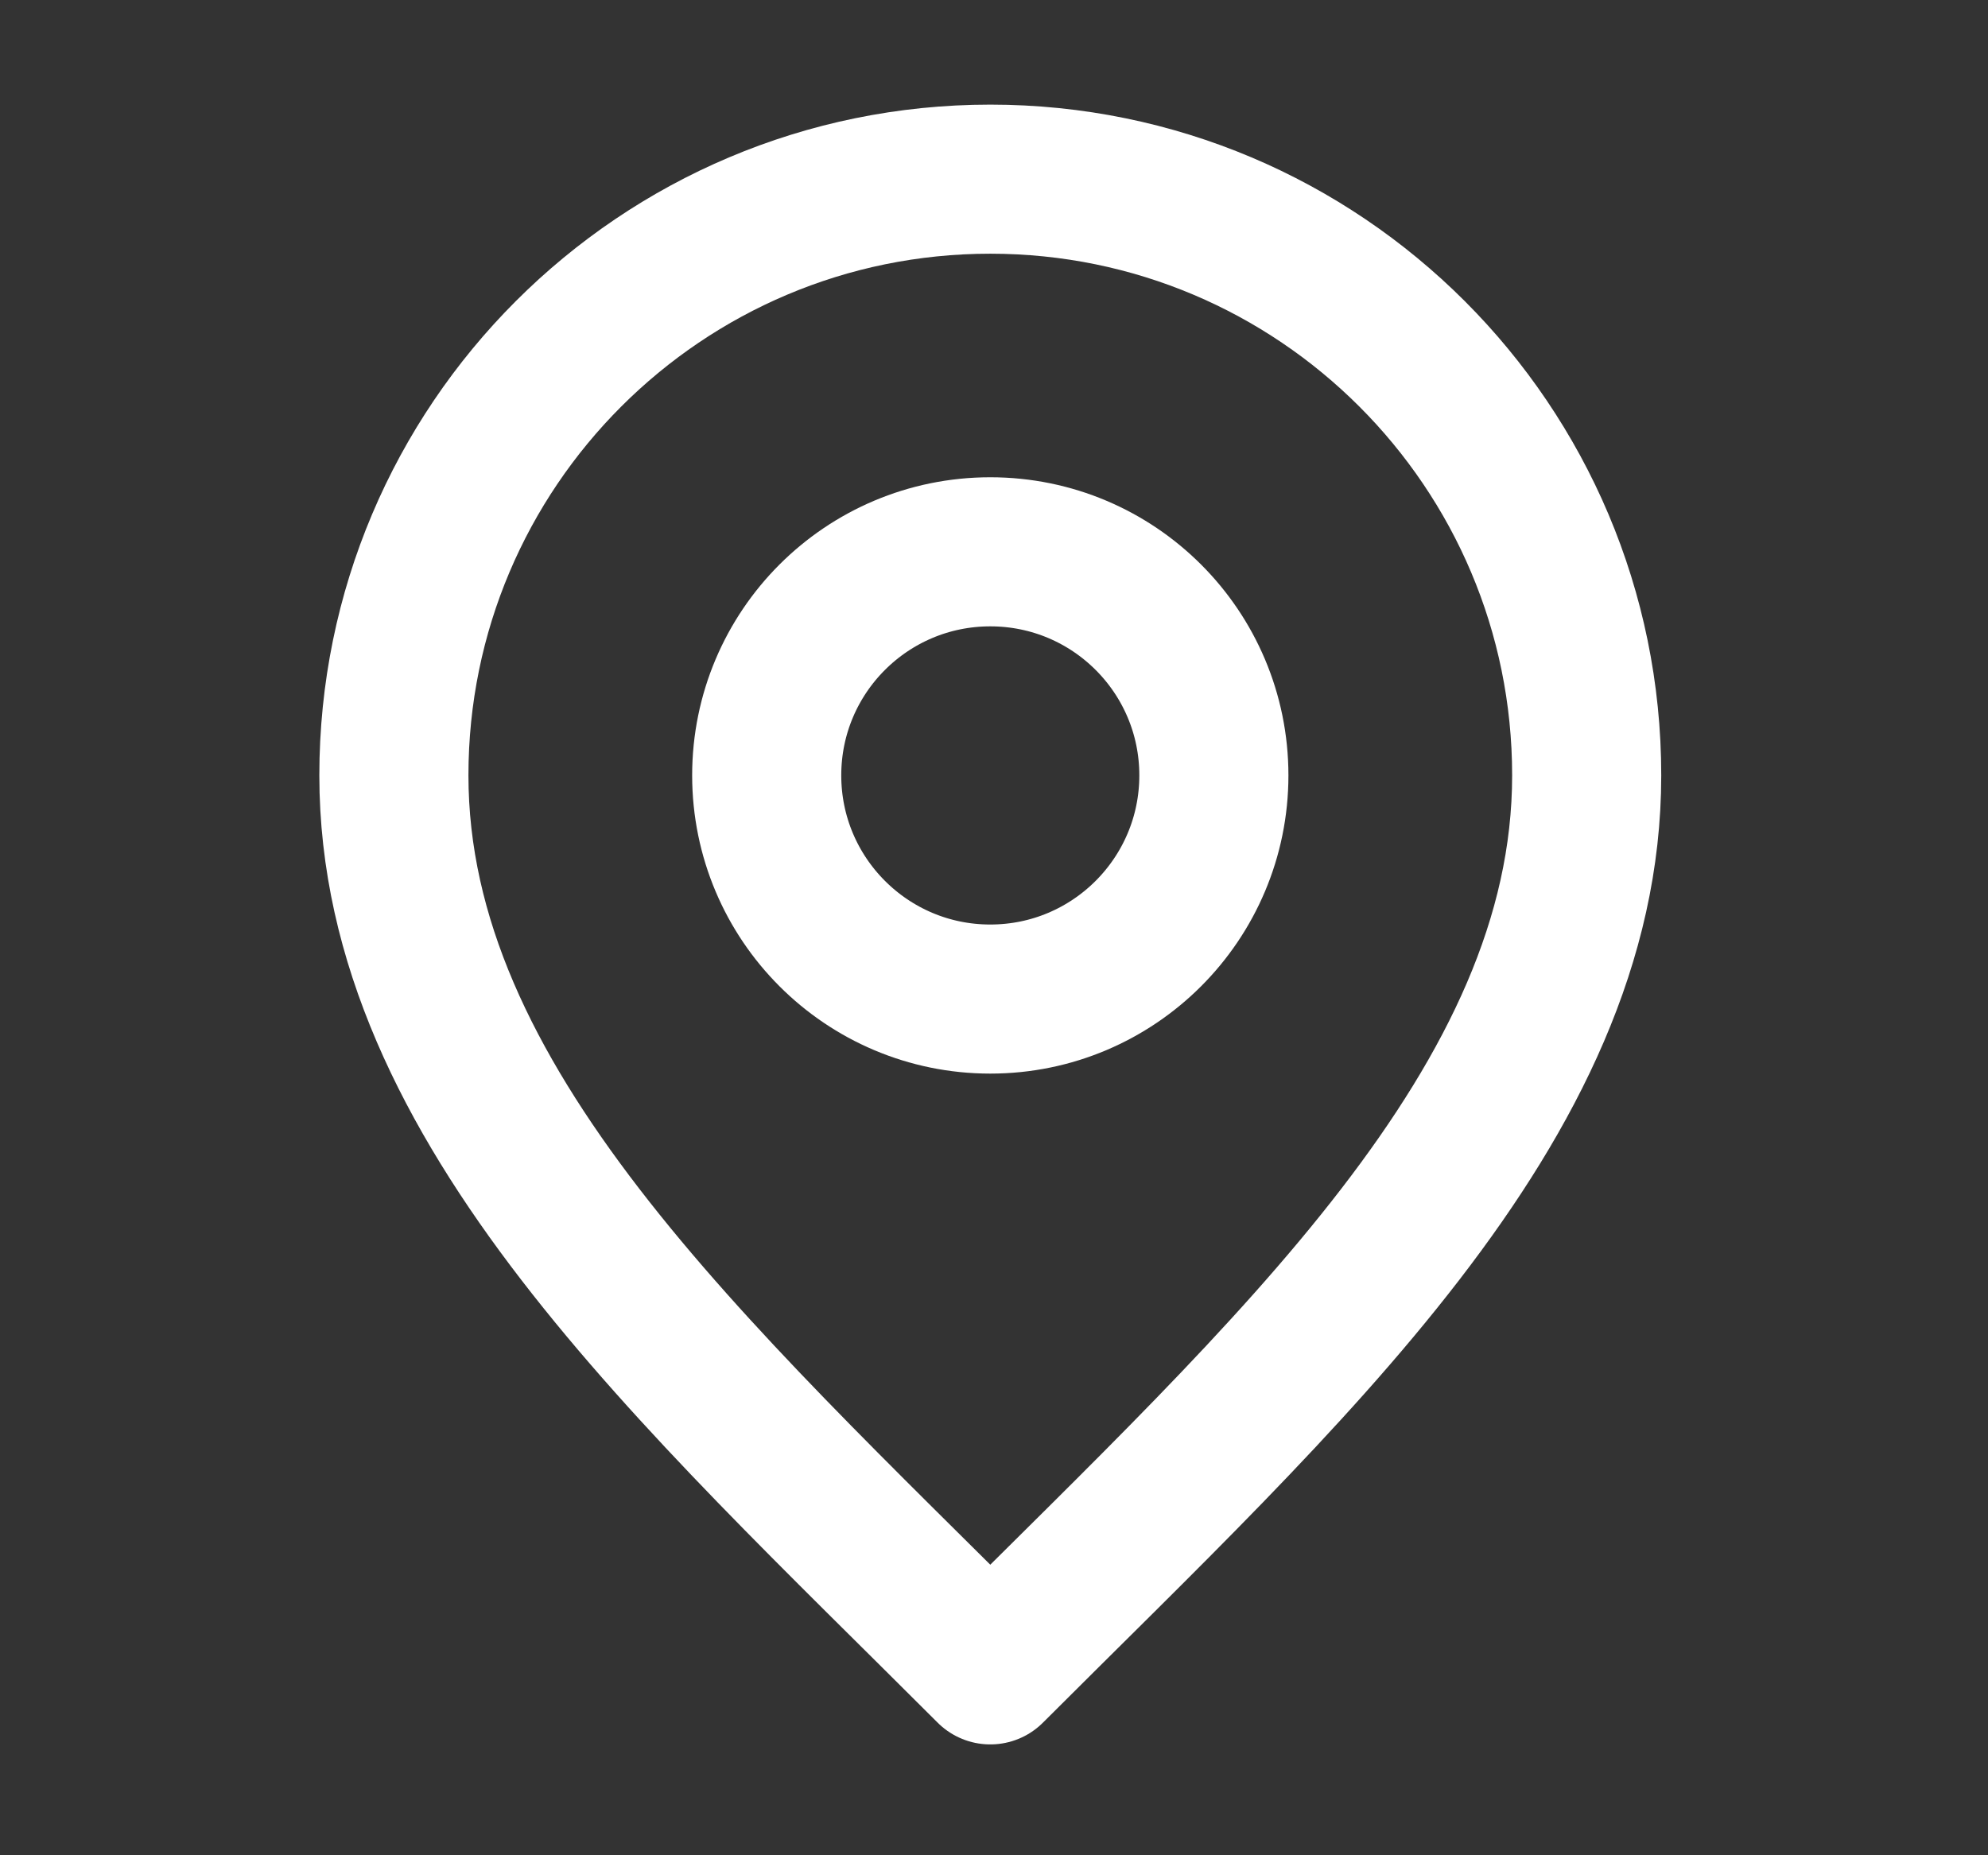
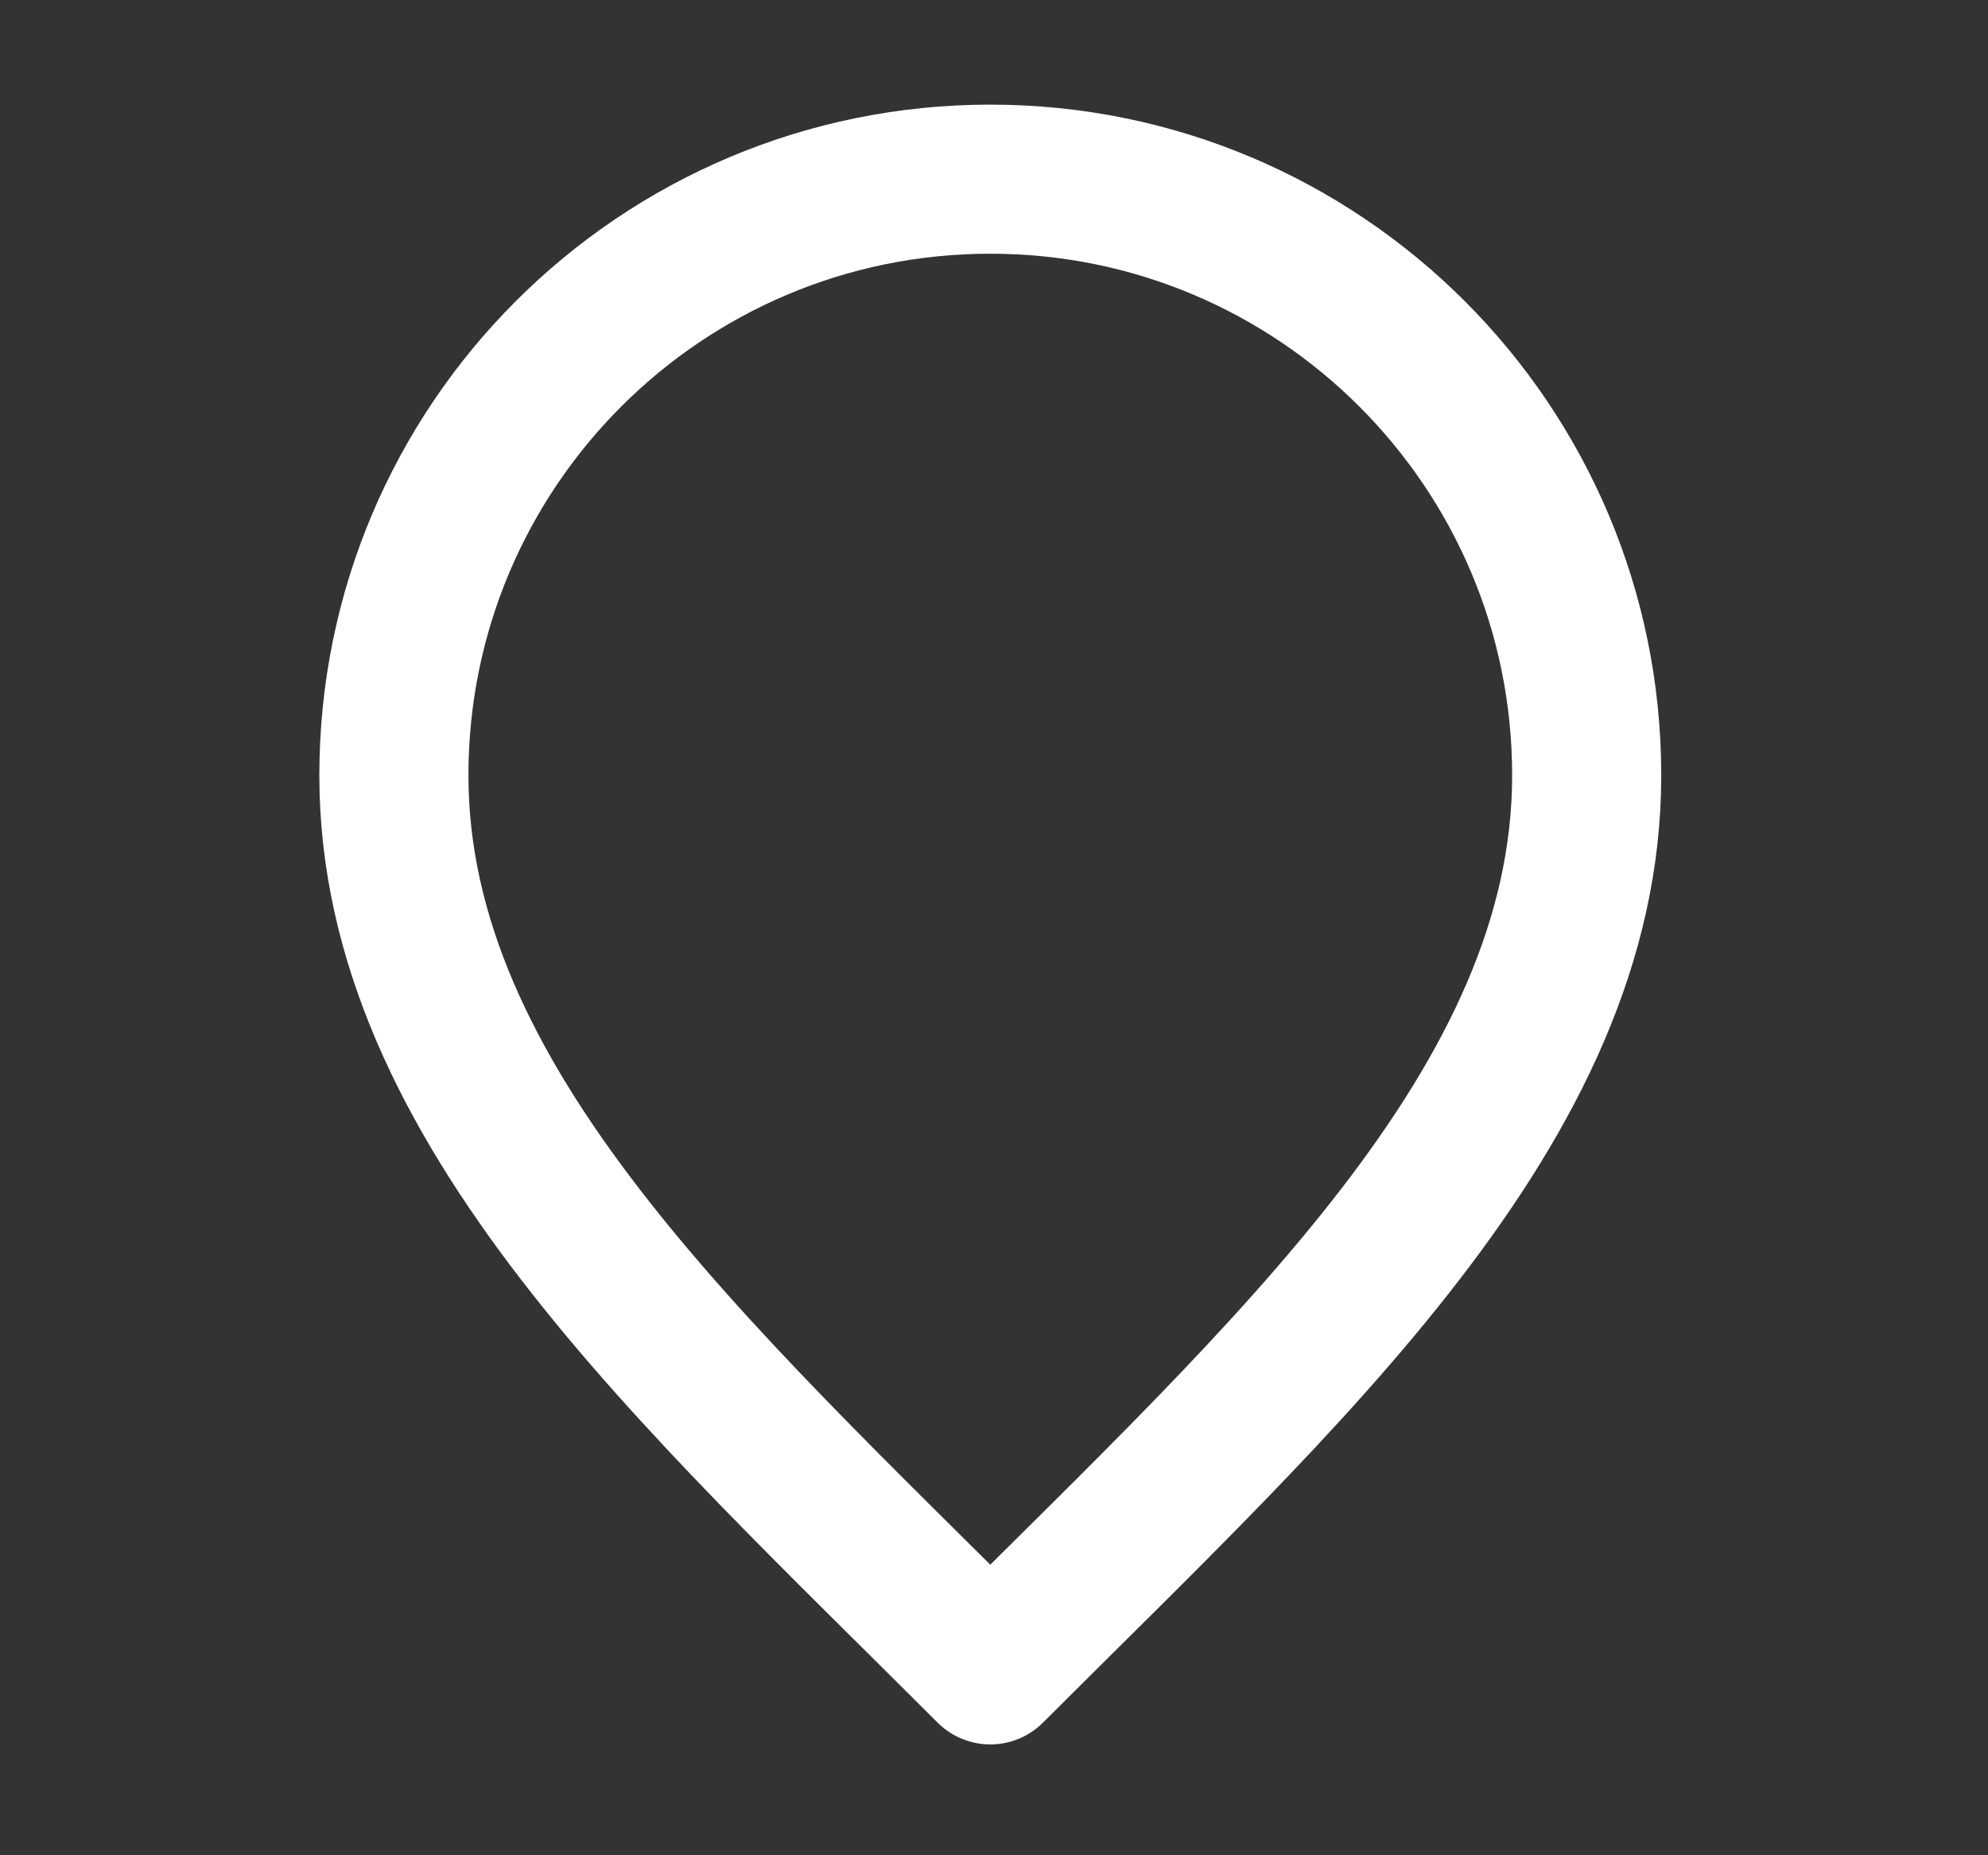
<svg xmlns="http://www.w3.org/2000/svg" width="15" height="14" viewBox="0 0 15 14" fill="none">
  <rect x="0" y="0" width="15" height="14" fill="#333333" stroke="none" />
  <g clip-path="url(#clip0_69_29115)">
-     <path d="M7.472 7.539C8.404 7.539 9.159 6.783 9.159 5.851C9.159 4.919 8.404 4.164 7.472 4.164C6.54 4.164 5.785 4.919 5.785 5.851C5.785 6.783 6.54 7.539 7.472 7.539Z" stroke="white" stroke-width="1.125" stroke-linecap="round" stroke-linejoin="round" />
    <path d="M7.472 12.601C9.722 10.351 11.972 8.336 11.972 5.851C11.972 3.366 9.957 1.352 7.472 1.352C4.987 1.352 2.972 3.366 2.972 5.851C2.972 8.336 5.222 10.351 7.472 12.601Z" stroke="white" stroke-width="1.125" stroke-linecap="round" stroke-linejoin="round" />
  </g>
  <defs>
    <clipPath id="clip0_69_29115">
      <rect width="13.499" height="13.499" fill="white" transform="translate(0.722 0.227)" />
    </clipPath>
  </defs>
</svg>